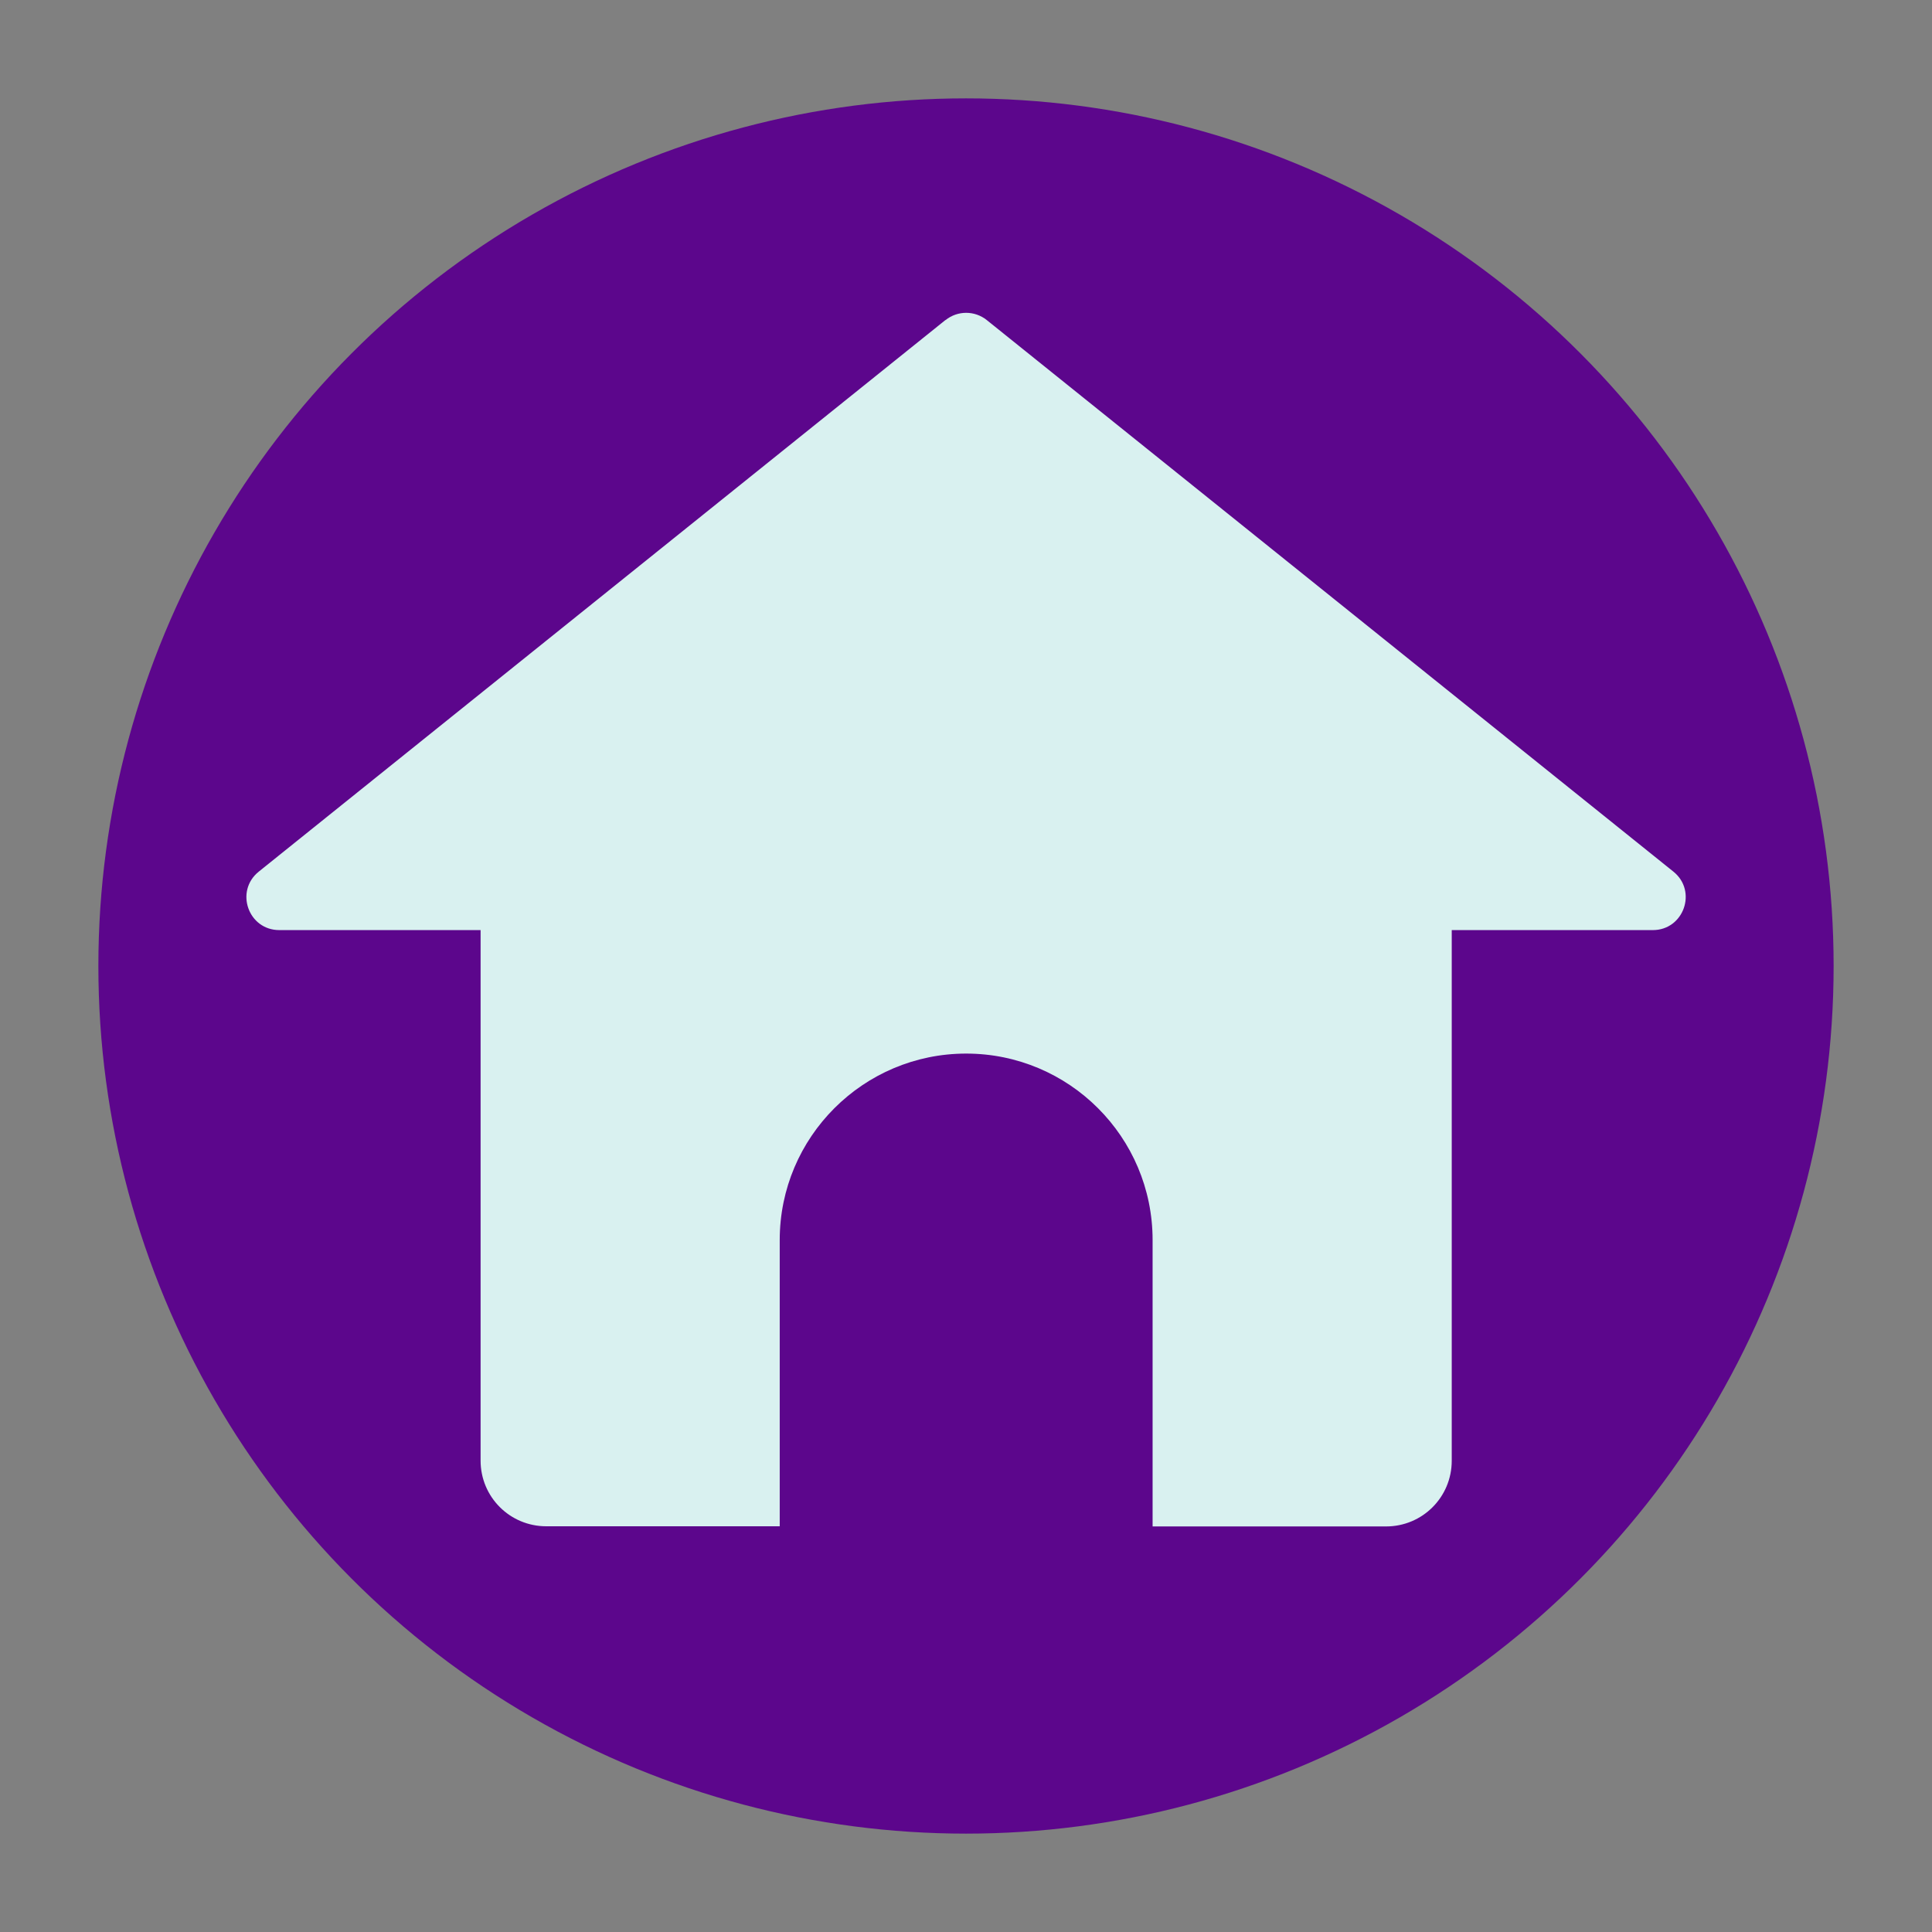
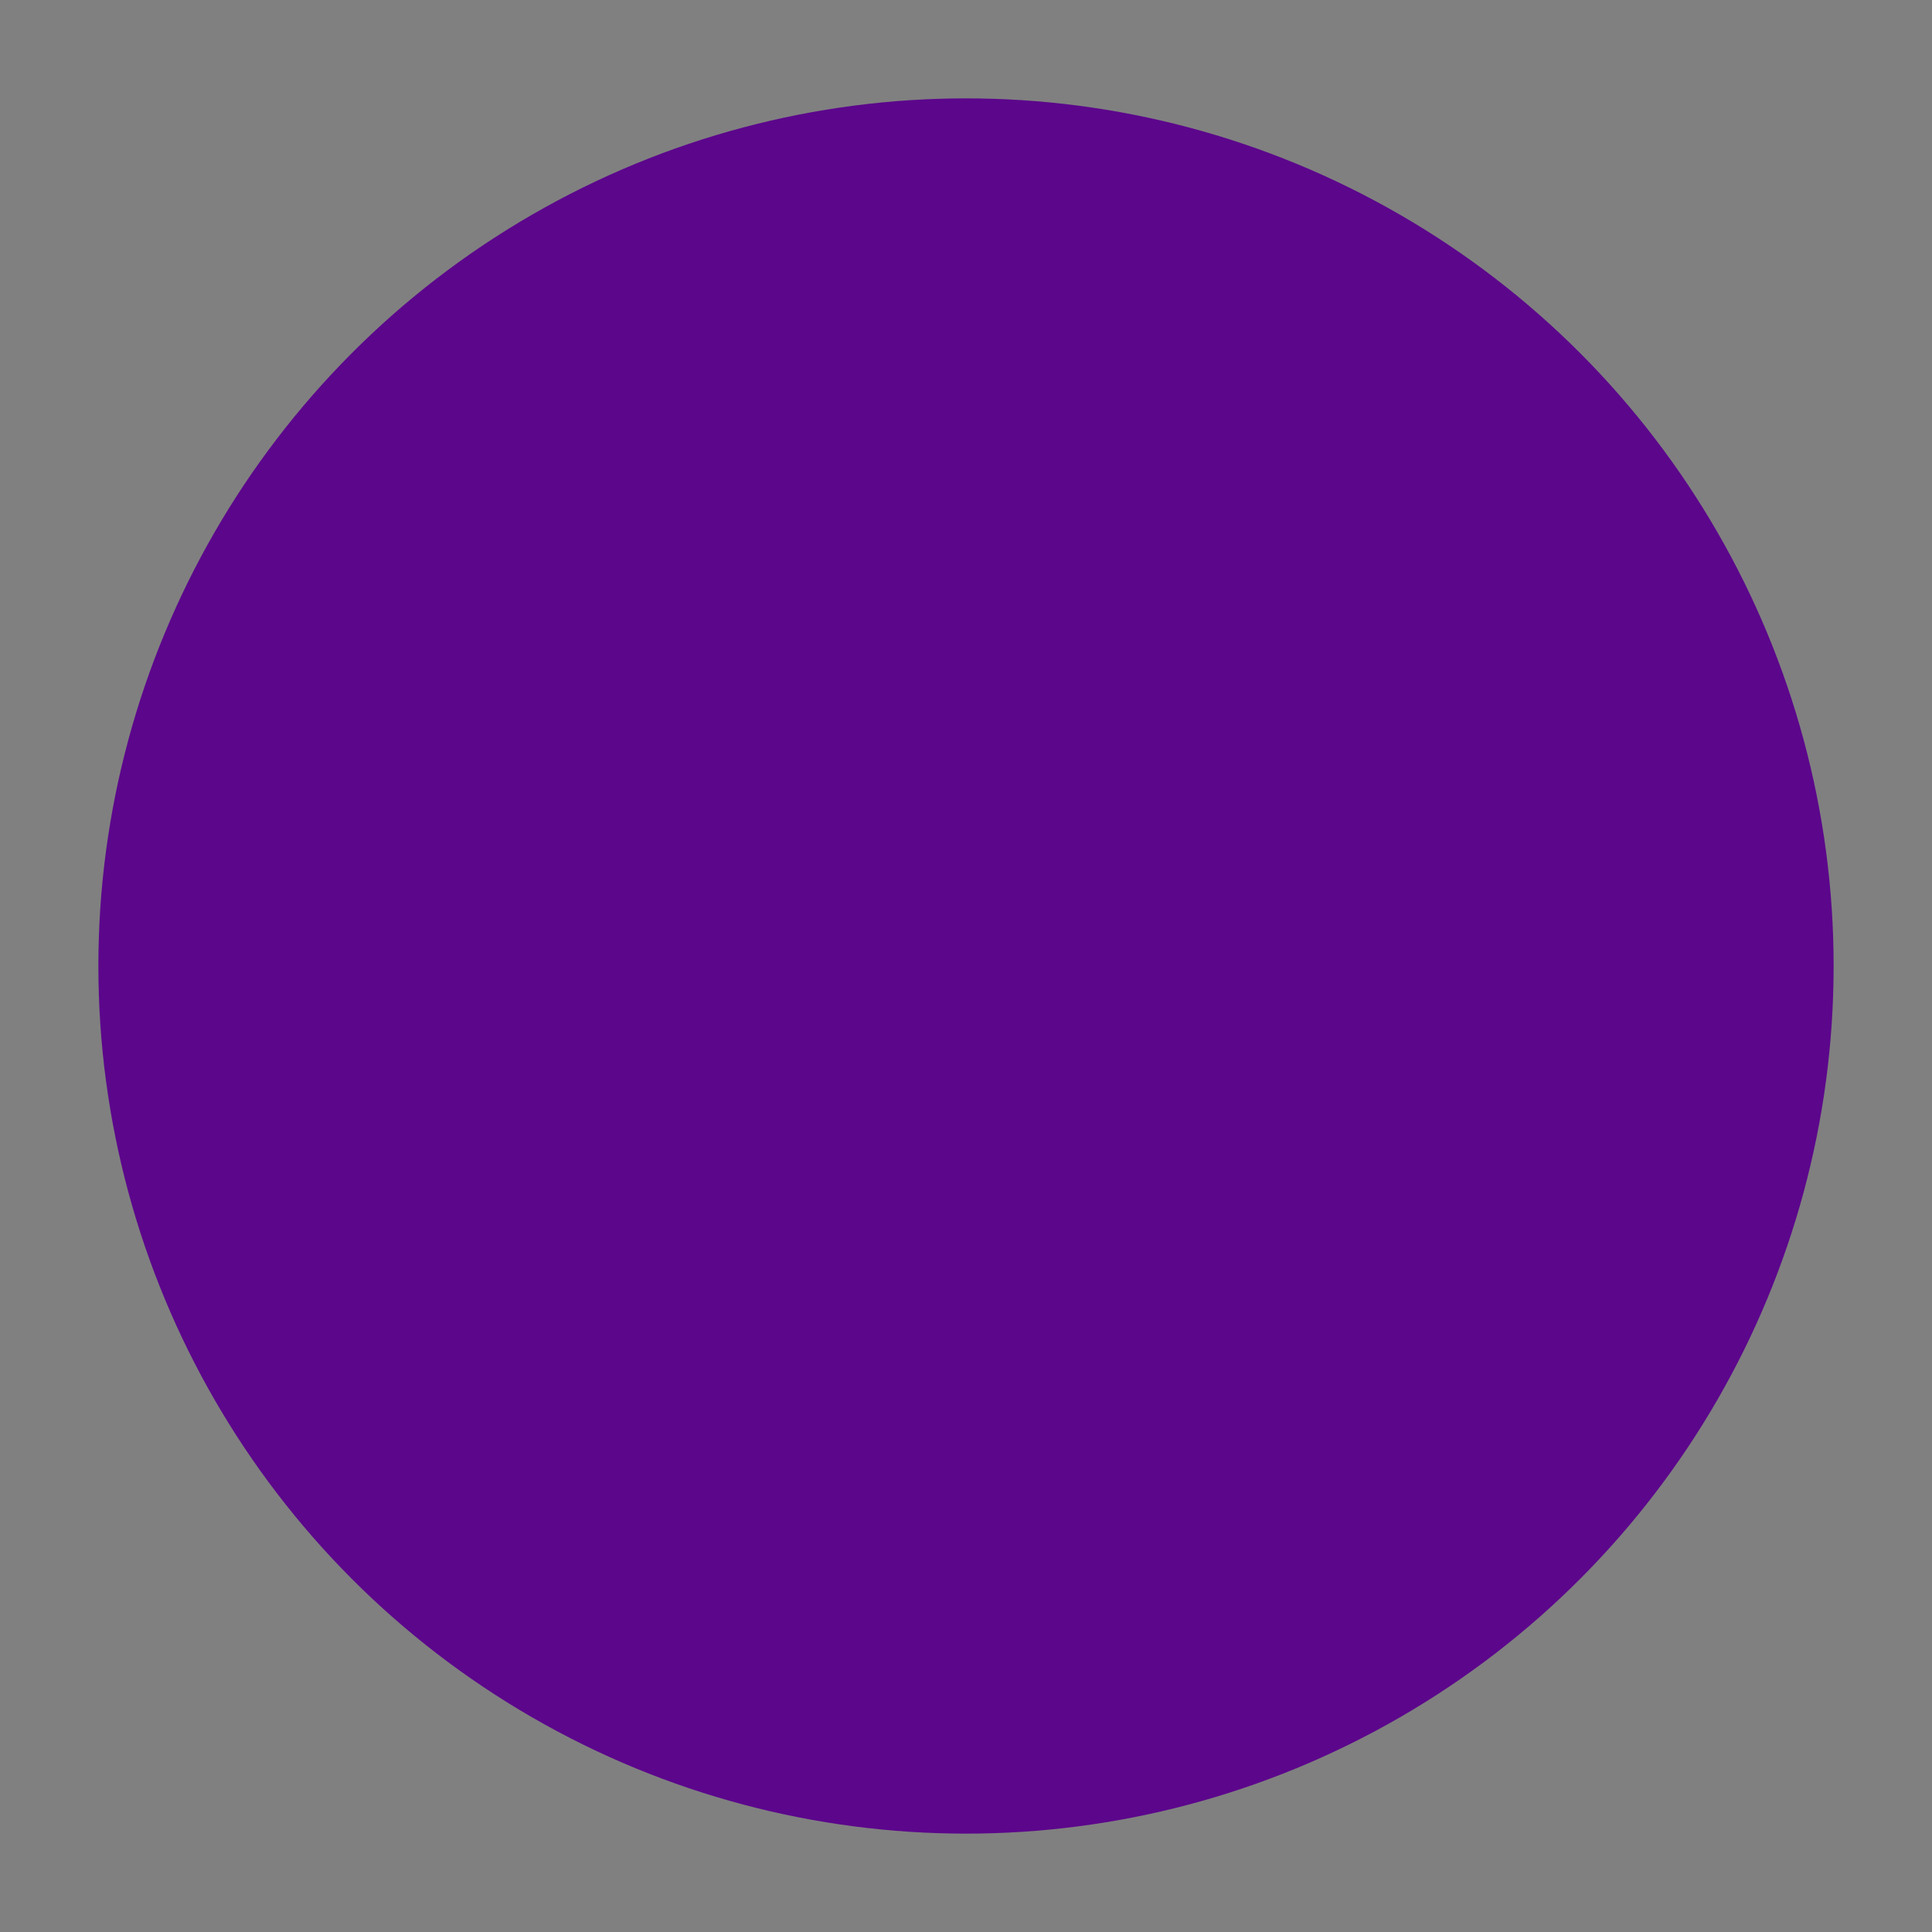
<svg xmlns="http://www.w3.org/2000/svg" id="Layer_1" version="1.1" viewBox="0 0 1200 1200">
  <rect x="0" y="0" width="1200" height="1200" fill="#808080" stroke="none" />
  <defs>
    <style>
      .st0 {
        fill: #5c068c;
      }

      .st1 {
        fill: #d9f1f0;
      }
    </style>
  </defs>
  <circle class="st0" cx="600" cy="600" r="538.9" />
  <g>
-     <path class="st1" d="M901.7,505.3v402c0,22.6-18.2,40.8-40.8,40.8h-145v-177.9c0-64-51.9-115.8-115.8-115.8s-115.8,51.9-115.8,115.8v177.8h-145c-22.6,0-40.8-18.2-40.8-40.8v-402h603.3Z" />
-     <path class="st1" d="M587.2,198.8l-426.5,342.6c-15,12.1-6.5,36.3,12.8,36.3h853.1c19.2,0,27.8-24.2,12.8-36.3l-426.5-342.6c-7.5-6-18.1-6-25.6,0h0Z" />
-   </g>
+     </g>
</svg>